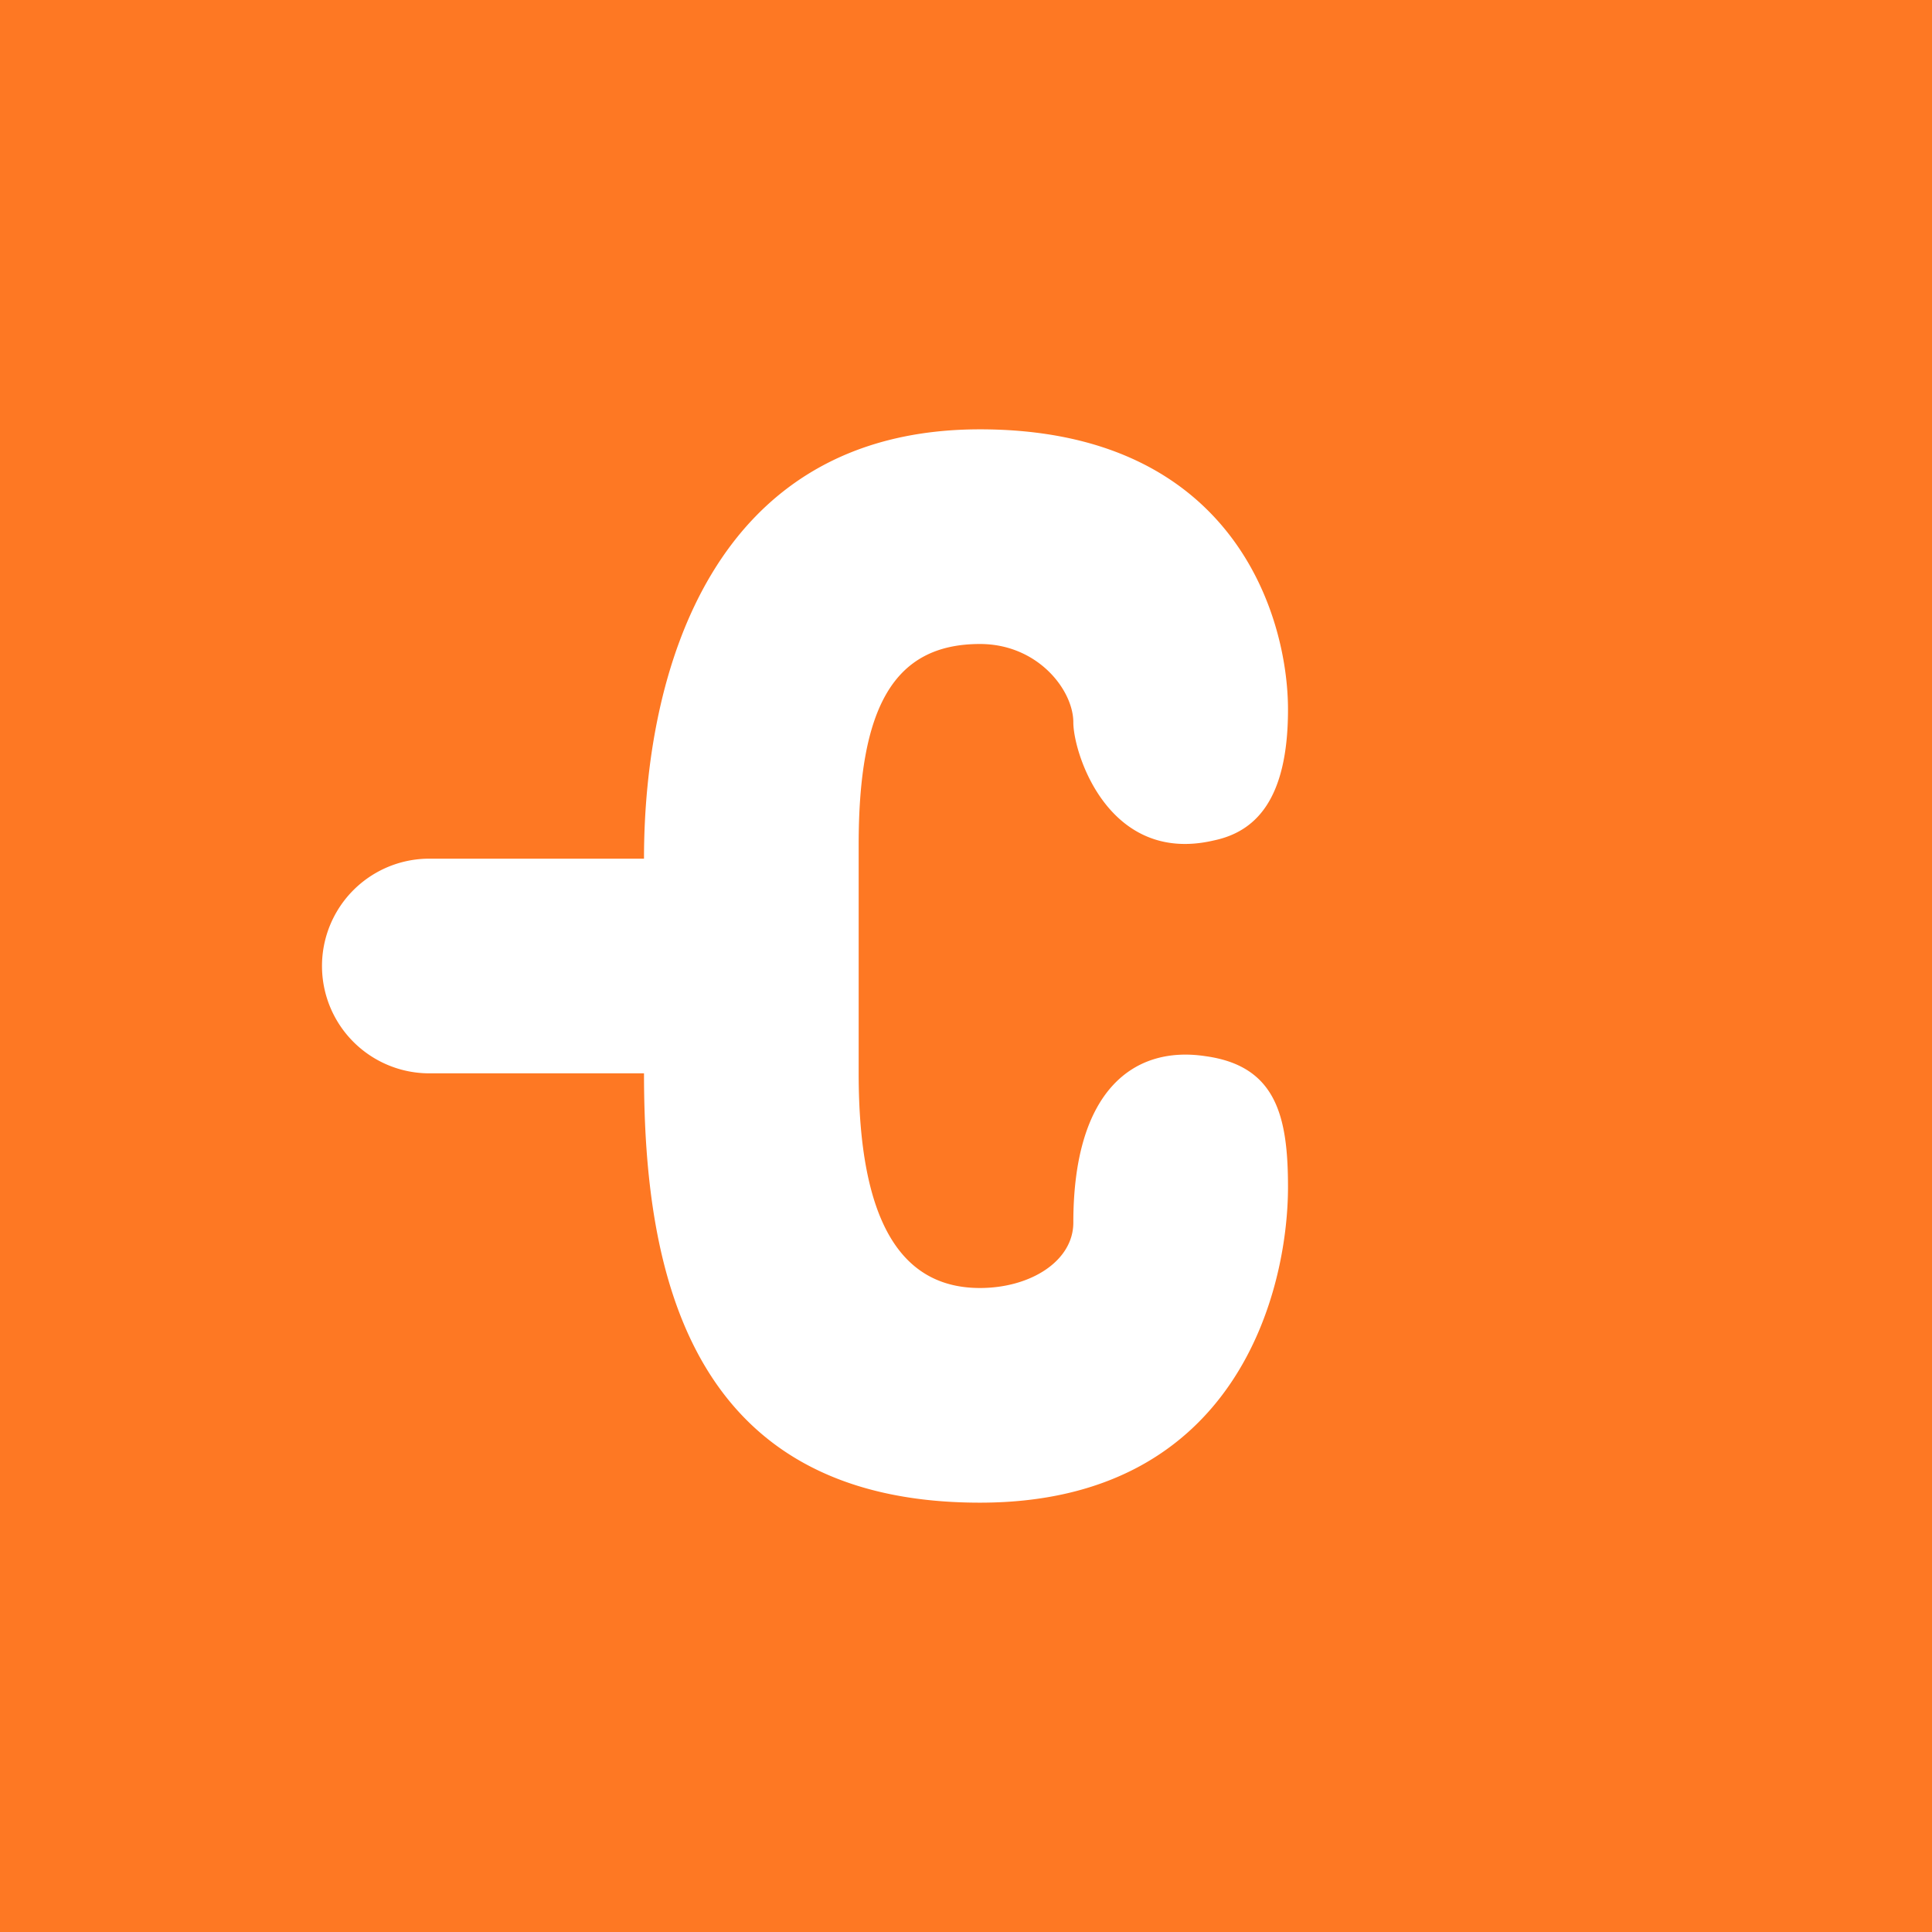
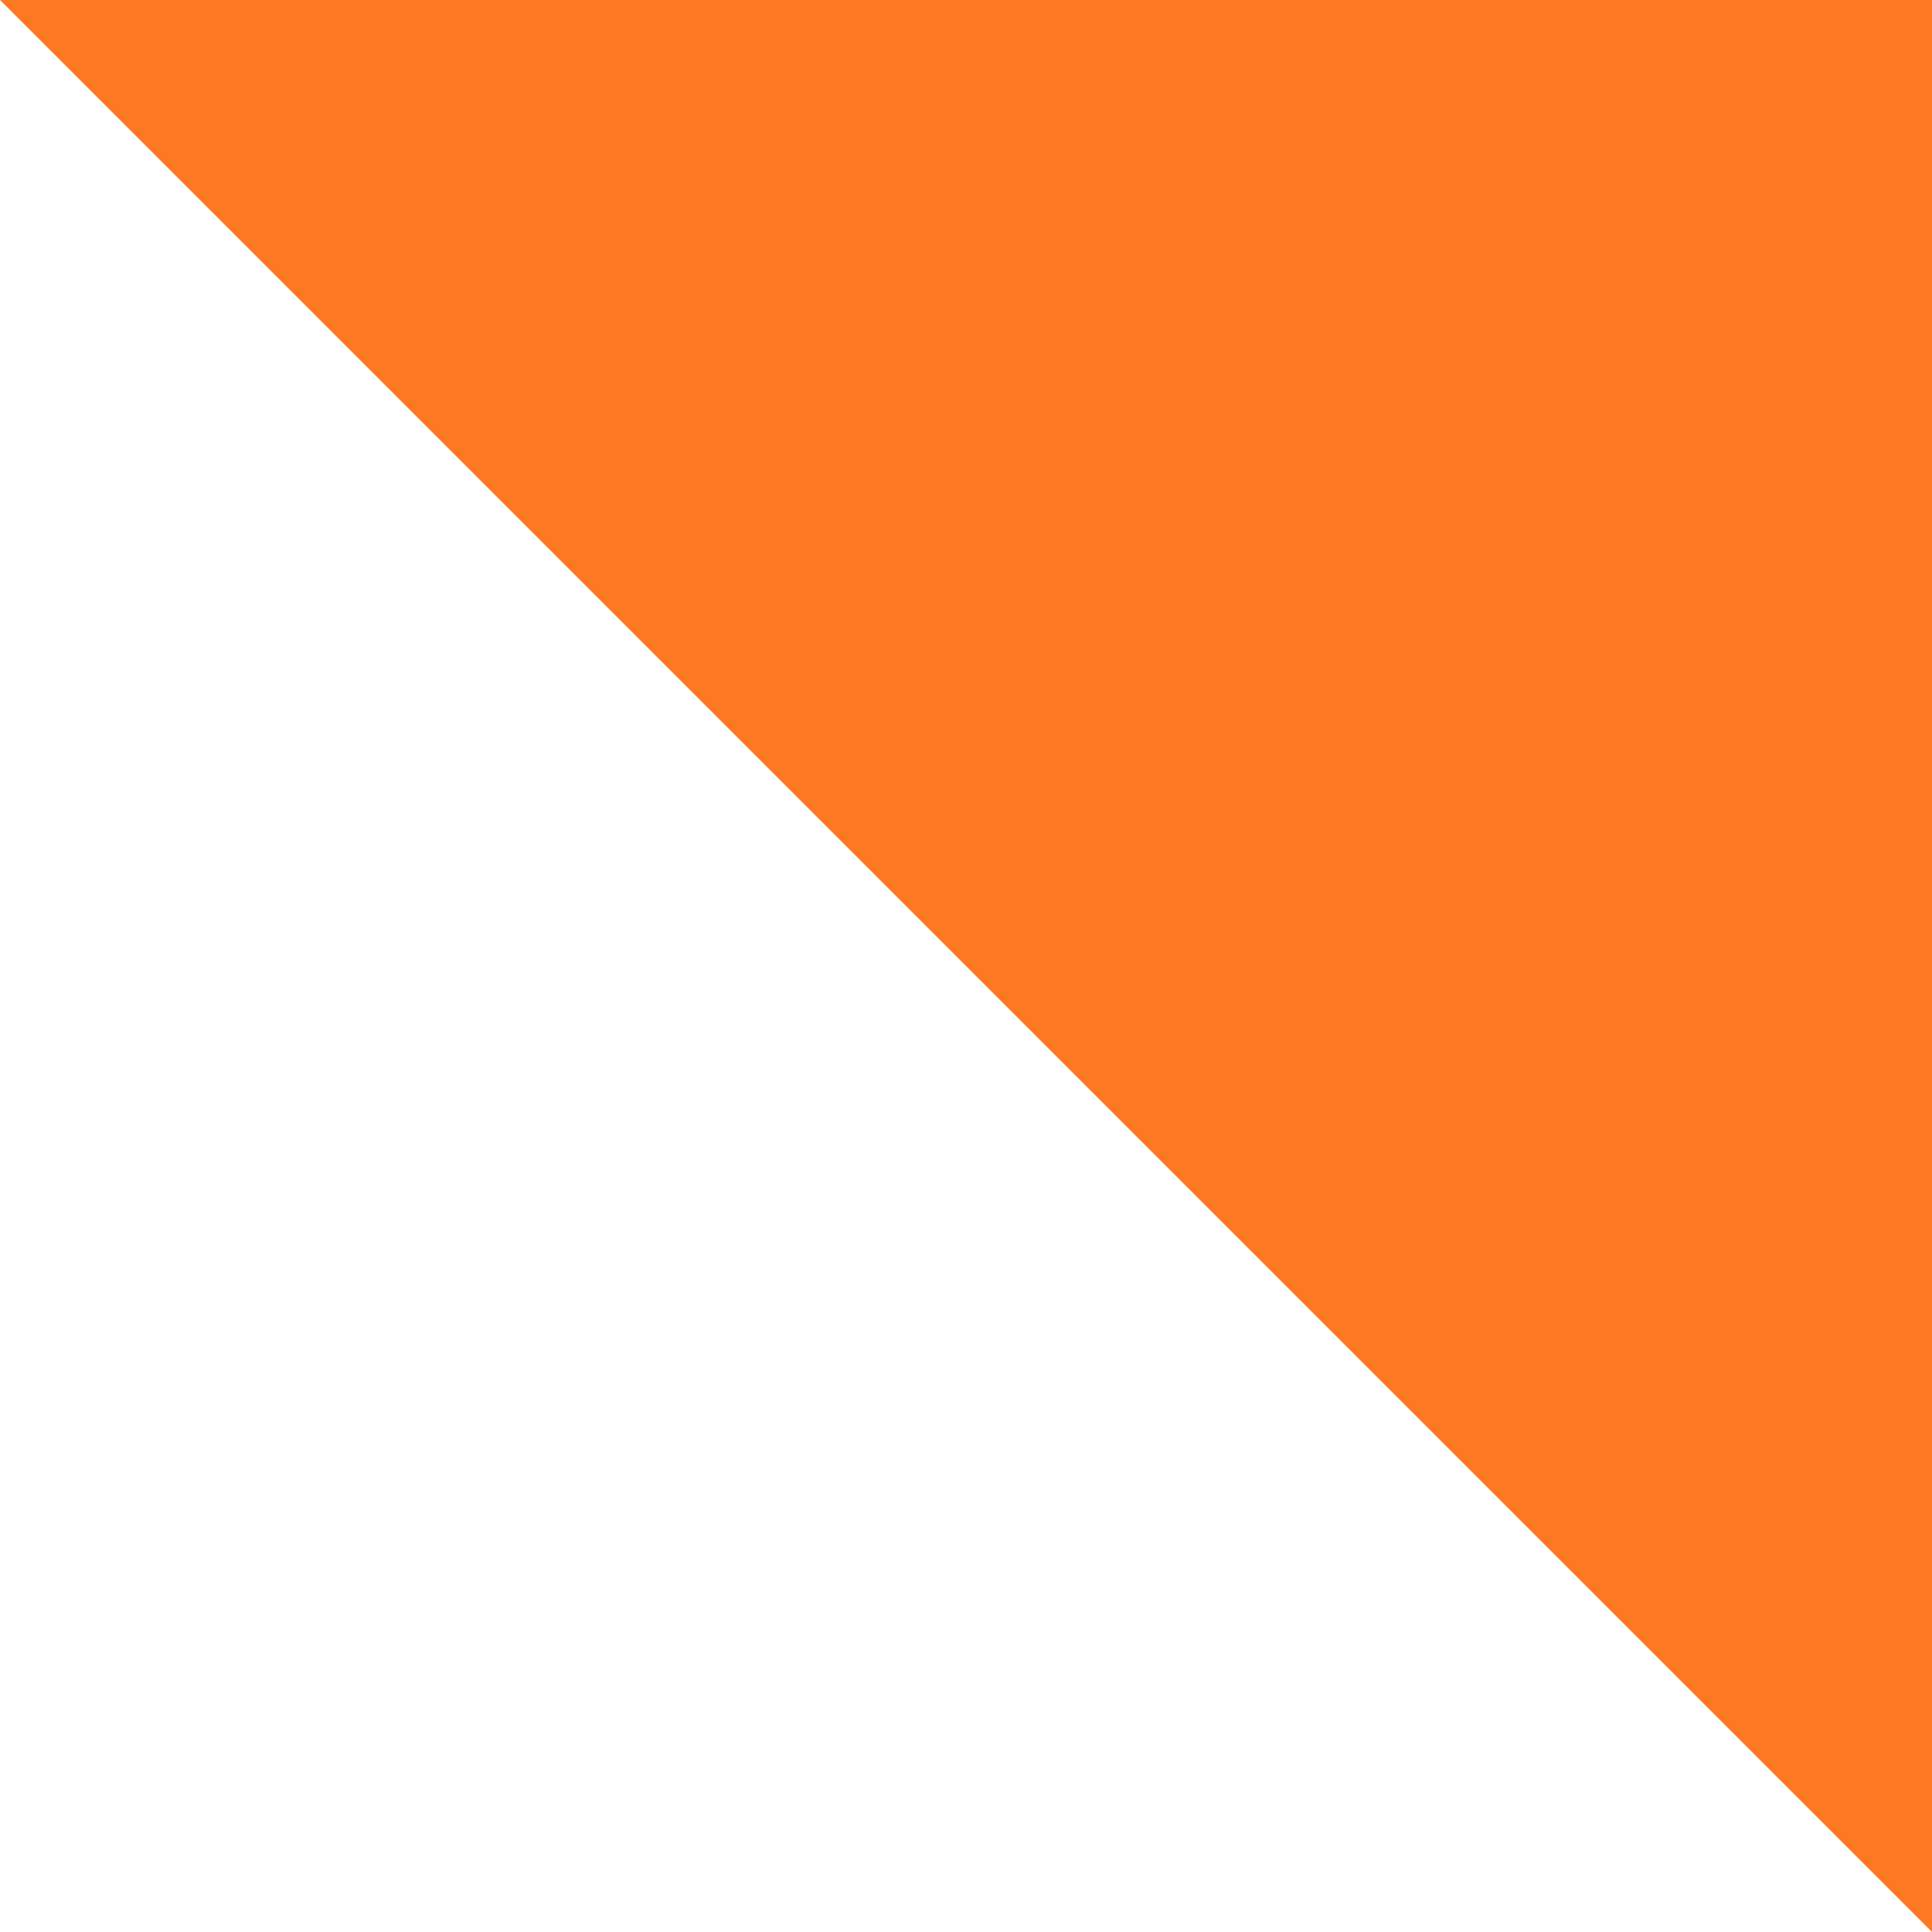
<svg xmlns="http://www.w3.org/2000/svg" width="18" height="18">
-   <path fill="#FE7823" d="M0 0h18v18H0z" />
-   <path d="M11.23 9.84c-.66-.1-1.23.31-1.23 1.55 0 .36-.4.61-.87.61C8.4 12 8 11.39 8 10V7.87C8 6.6 8.32 6 9.13 6c.54 0 .87.43.87.73 0 .29.33 1.33 1.31 1.1.38-.08.69-.37.69-1.22C12 5.75 11.5 4 9.13 4 6.63 4 6 6.27 6 8H4a1 1 0 000 2h2c0 1.82.4 4 3.13 4 2.41 0 2.87-2 2.87-2.94 0-.66-.11-1.13-.77-1.22z" fill="#fff" />
+   <path fill="#FE7823" d="M0 0h18v18z" />
</svg>